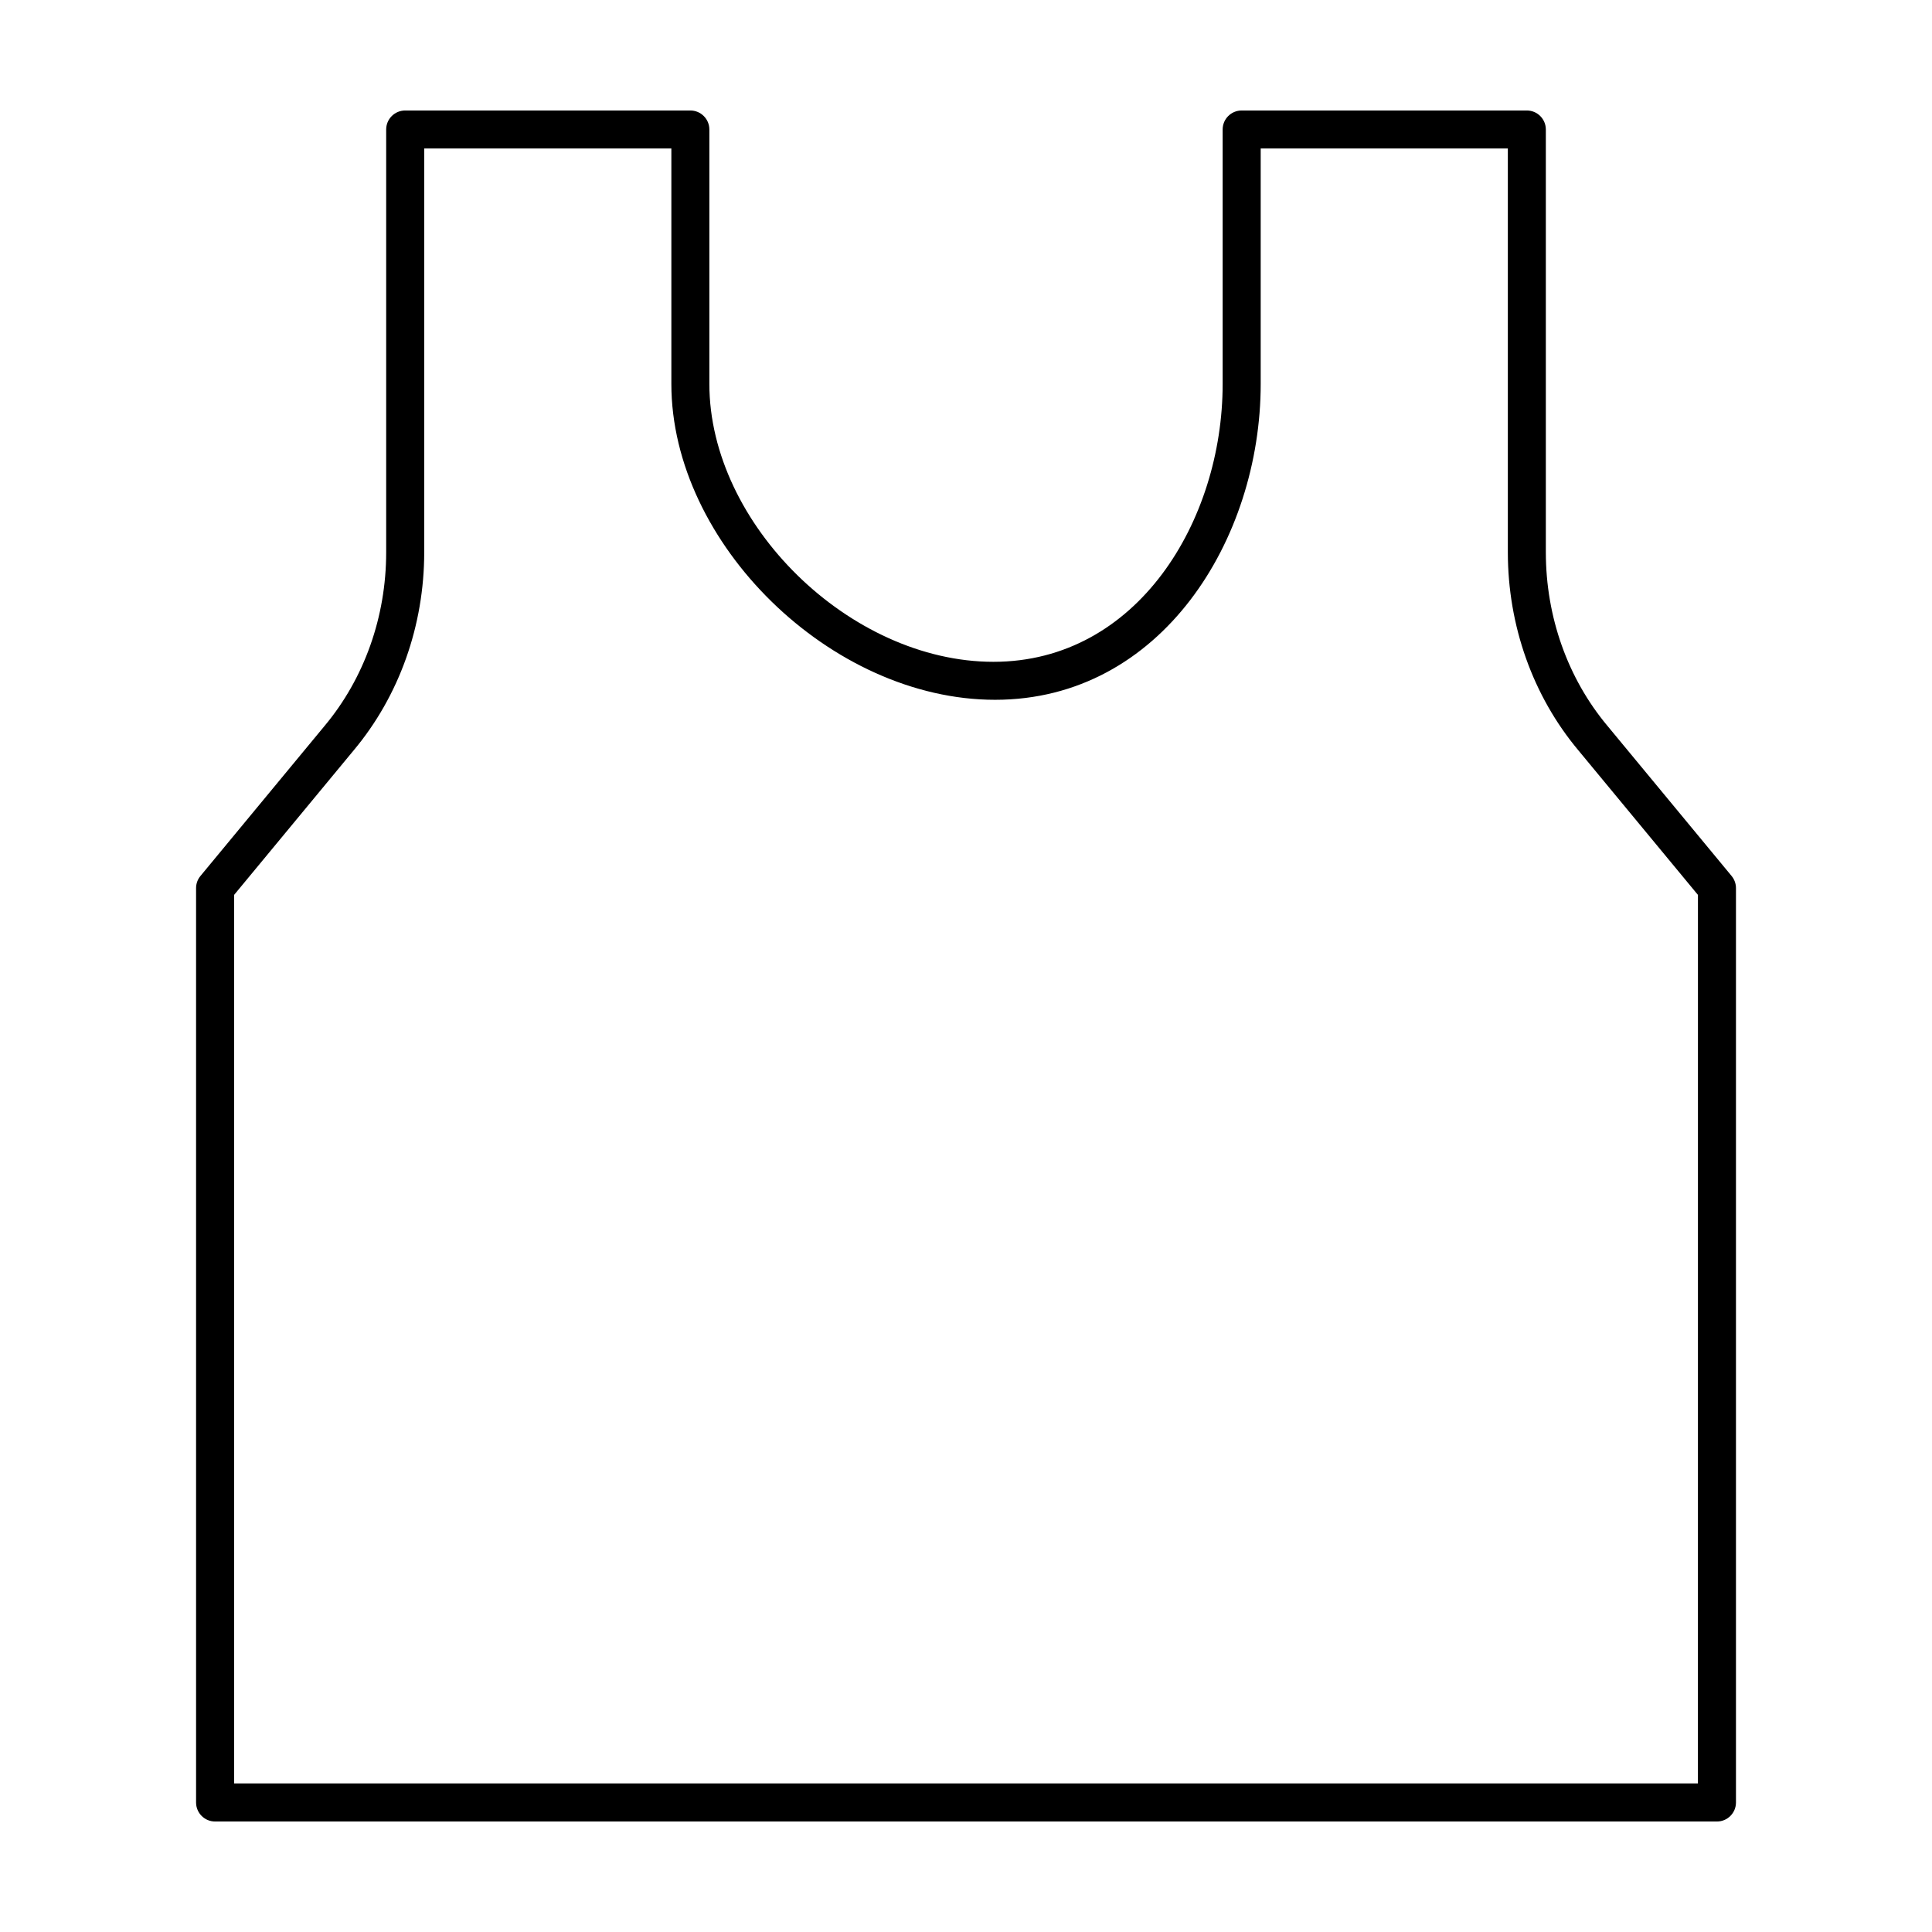
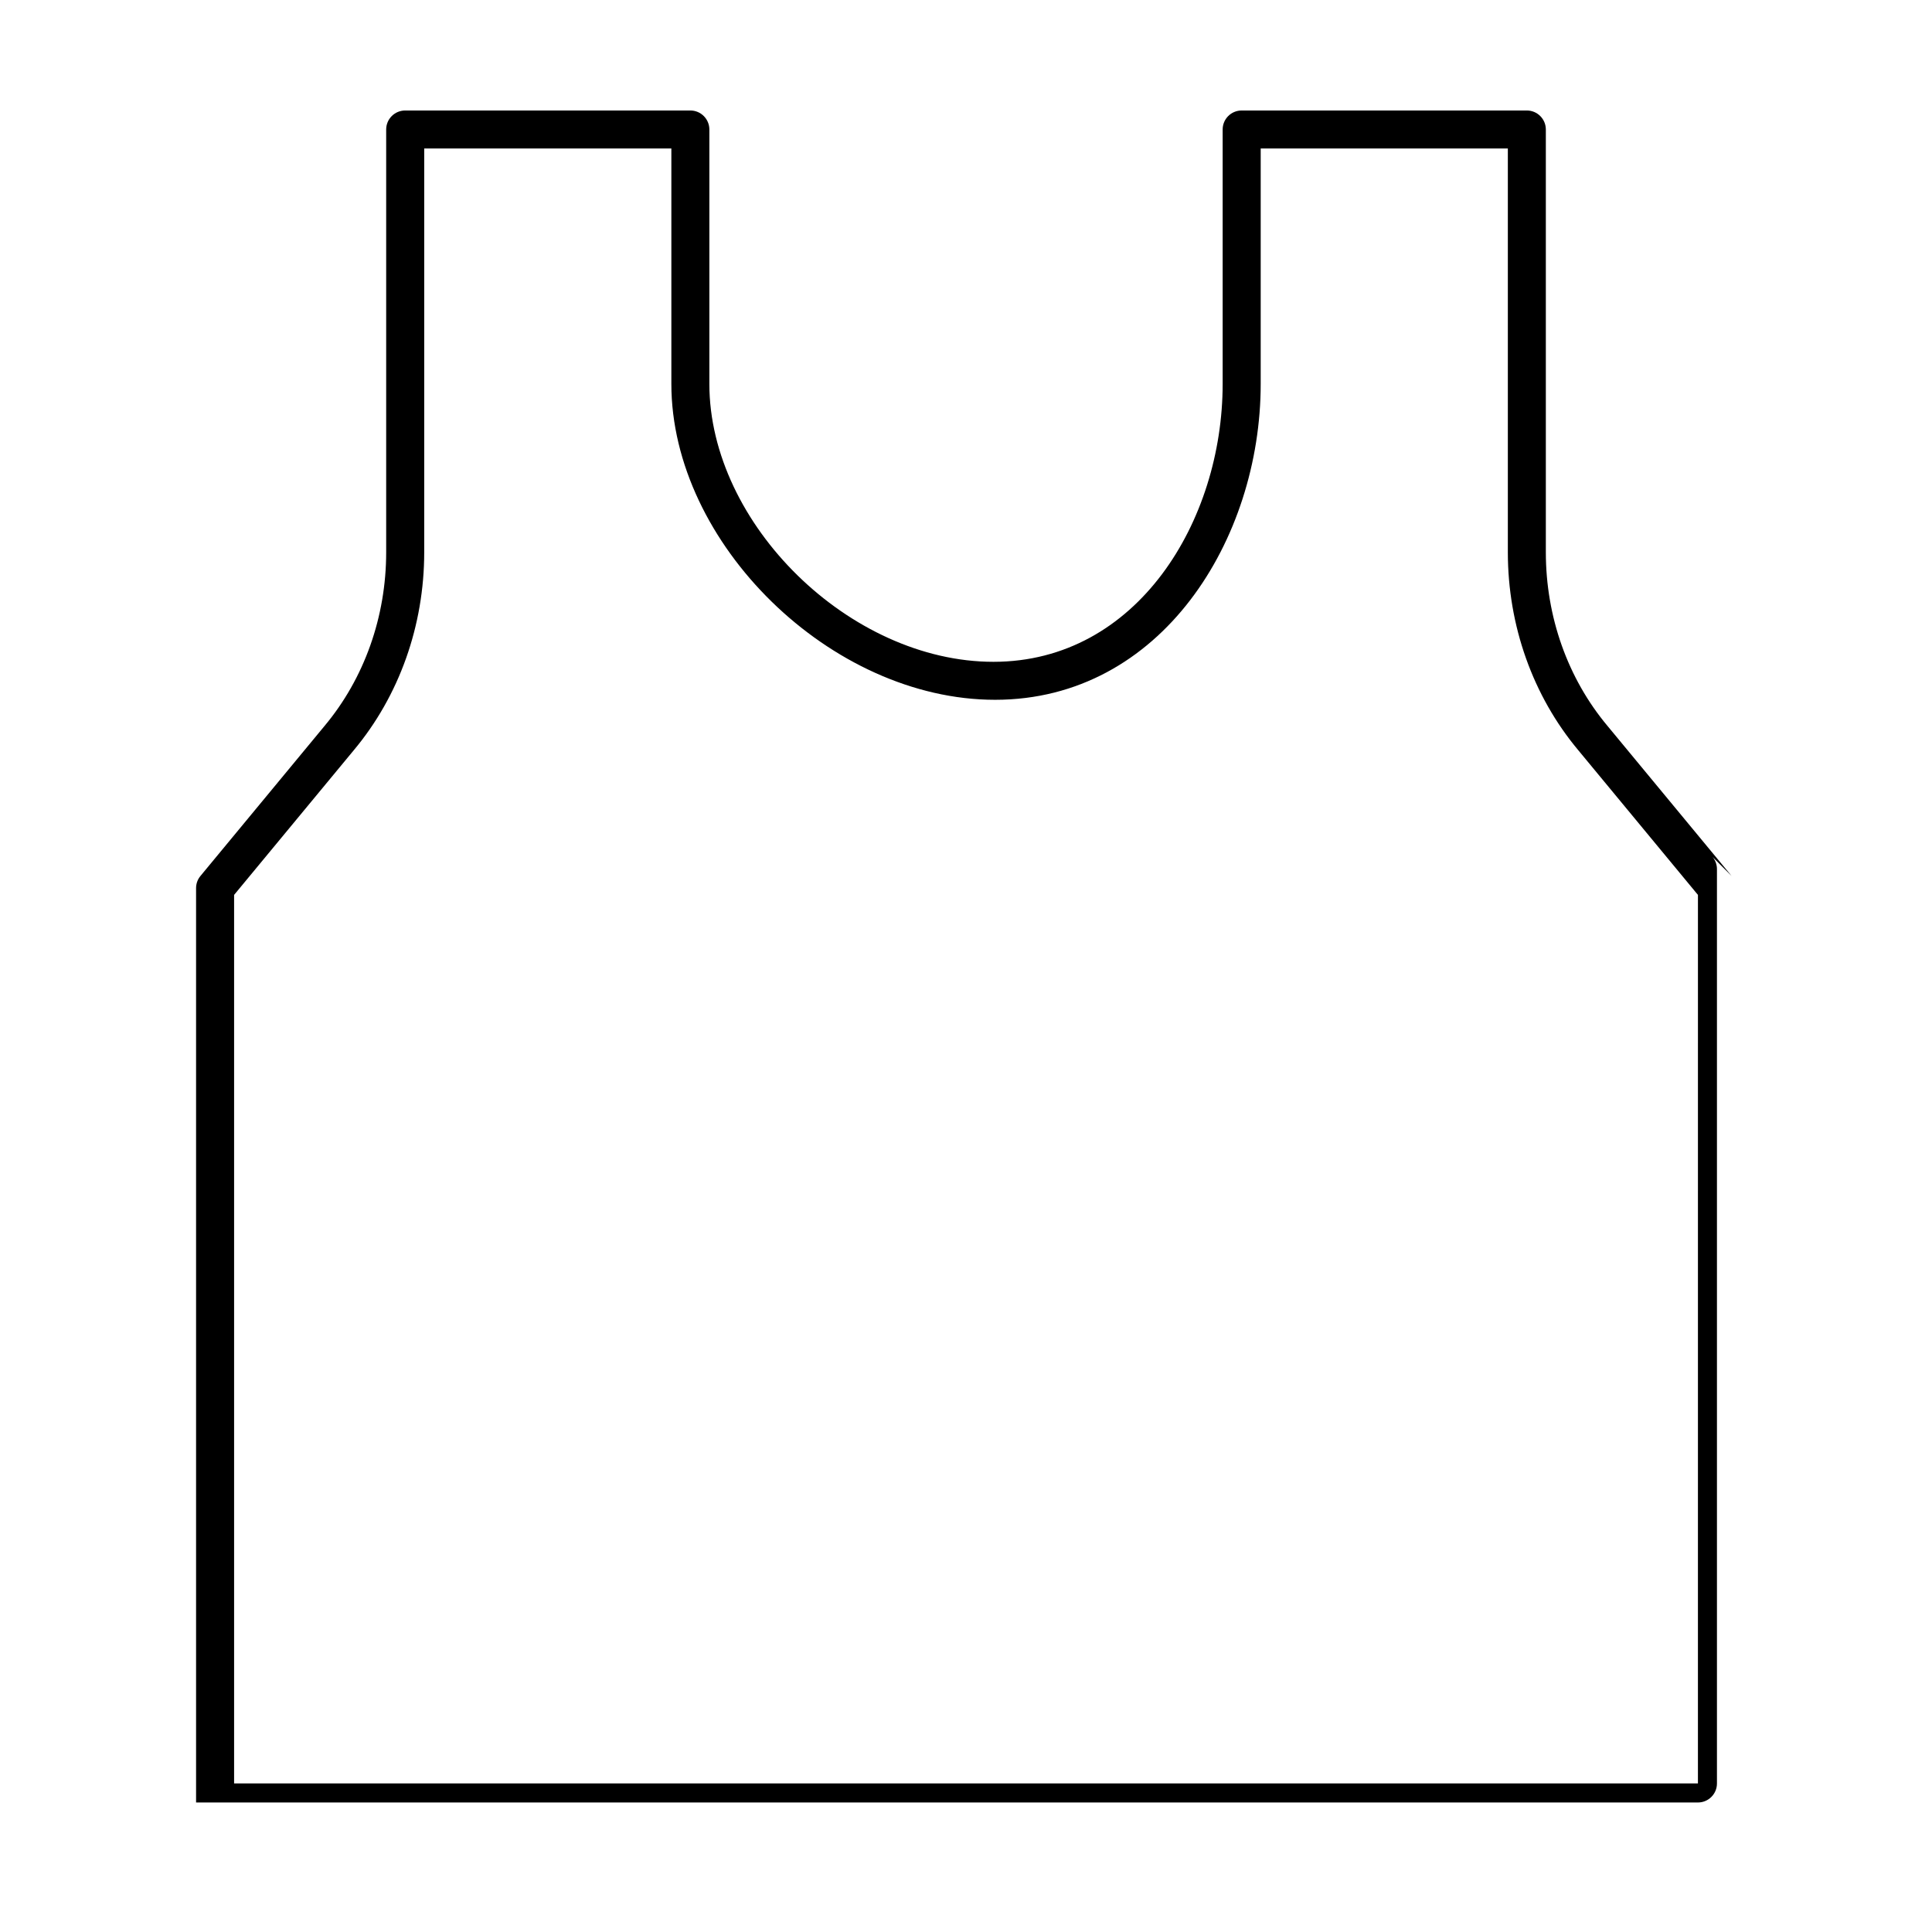
<svg xmlns="http://www.w3.org/2000/svg" fill="#000000" width="800px" height="800px" version="1.1" viewBox="144 144 512 512">
-   <path d="m602.89 376.14-32.898-39.777c-10.531-12.578-16.328-28.918-16.328-46.012v-112.03c0-2.781-2.254-5.039-5.039-5.039h-75.57c-2.781 0-5.039 2.254-5.039 5.039v67.434c0 36.191-22.559 73.633-60.746 73.633-37.992 0-75.281-36.473-75.281-73.633v-67.434c0-2.781-2.254-5.039-5.039-5.039h-75.57c-2.781 0-5.039 2.254-5.039 5.039v112.04c0 17.094-5.797 33.43-16.344 46.035l-32.879 39.75c-0.75 0.906-1.156 2.039-1.156 3.211v242.32c0 2.785 2.254 5.039 5.039 5.039h398.01c2.781 0 5.039-2.254 5.039-5.039v-242.32c0-1.172-0.41-2.305-1.156-3.211zm-8.922 240.49h-387.93v-235.47l31.711-38.336c12.039-14.387 18.672-33.023 18.672-52.477v-107h65.496v62.395c-0.004 42.246 42.277 83.711 85.789 83.711 44.059 0 70.391-42.559 70.391-83.707v-62.398h65.496v107c0 19.453 6.633 38.09 18.652 52.453l31.727 38.359z" />
+   <path d="m602.89 376.14-32.898-39.777c-10.531-12.578-16.328-28.918-16.328-46.012v-112.03c0-2.781-2.254-5.039-5.039-5.039h-75.57c-2.781 0-5.039 2.254-5.039 5.039v67.434c0 36.191-22.559 73.633-60.746 73.633-37.992 0-75.281-36.473-75.281-73.633v-67.434c0-2.781-2.254-5.039-5.039-5.039h-75.57c-2.781 0-5.039 2.254-5.039 5.039v112.04c0 17.094-5.797 33.43-16.344 46.035l-32.879 39.75c-0.75 0.906-1.156 2.039-1.156 3.211v242.32h398.01c2.781 0 5.039-2.254 5.039-5.039v-242.32c0-1.172-0.41-2.305-1.156-3.211zm-8.922 240.49h-387.93v-235.47l31.711-38.336c12.039-14.387 18.672-33.023 18.672-52.477v-107h65.496v62.395c-0.004 42.246 42.277 83.711 85.789 83.711 44.059 0 70.391-42.559 70.391-83.707v-62.398h65.496v107c0 19.453 6.633 38.09 18.652 52.453l31.727 38.359z" />
</svg>